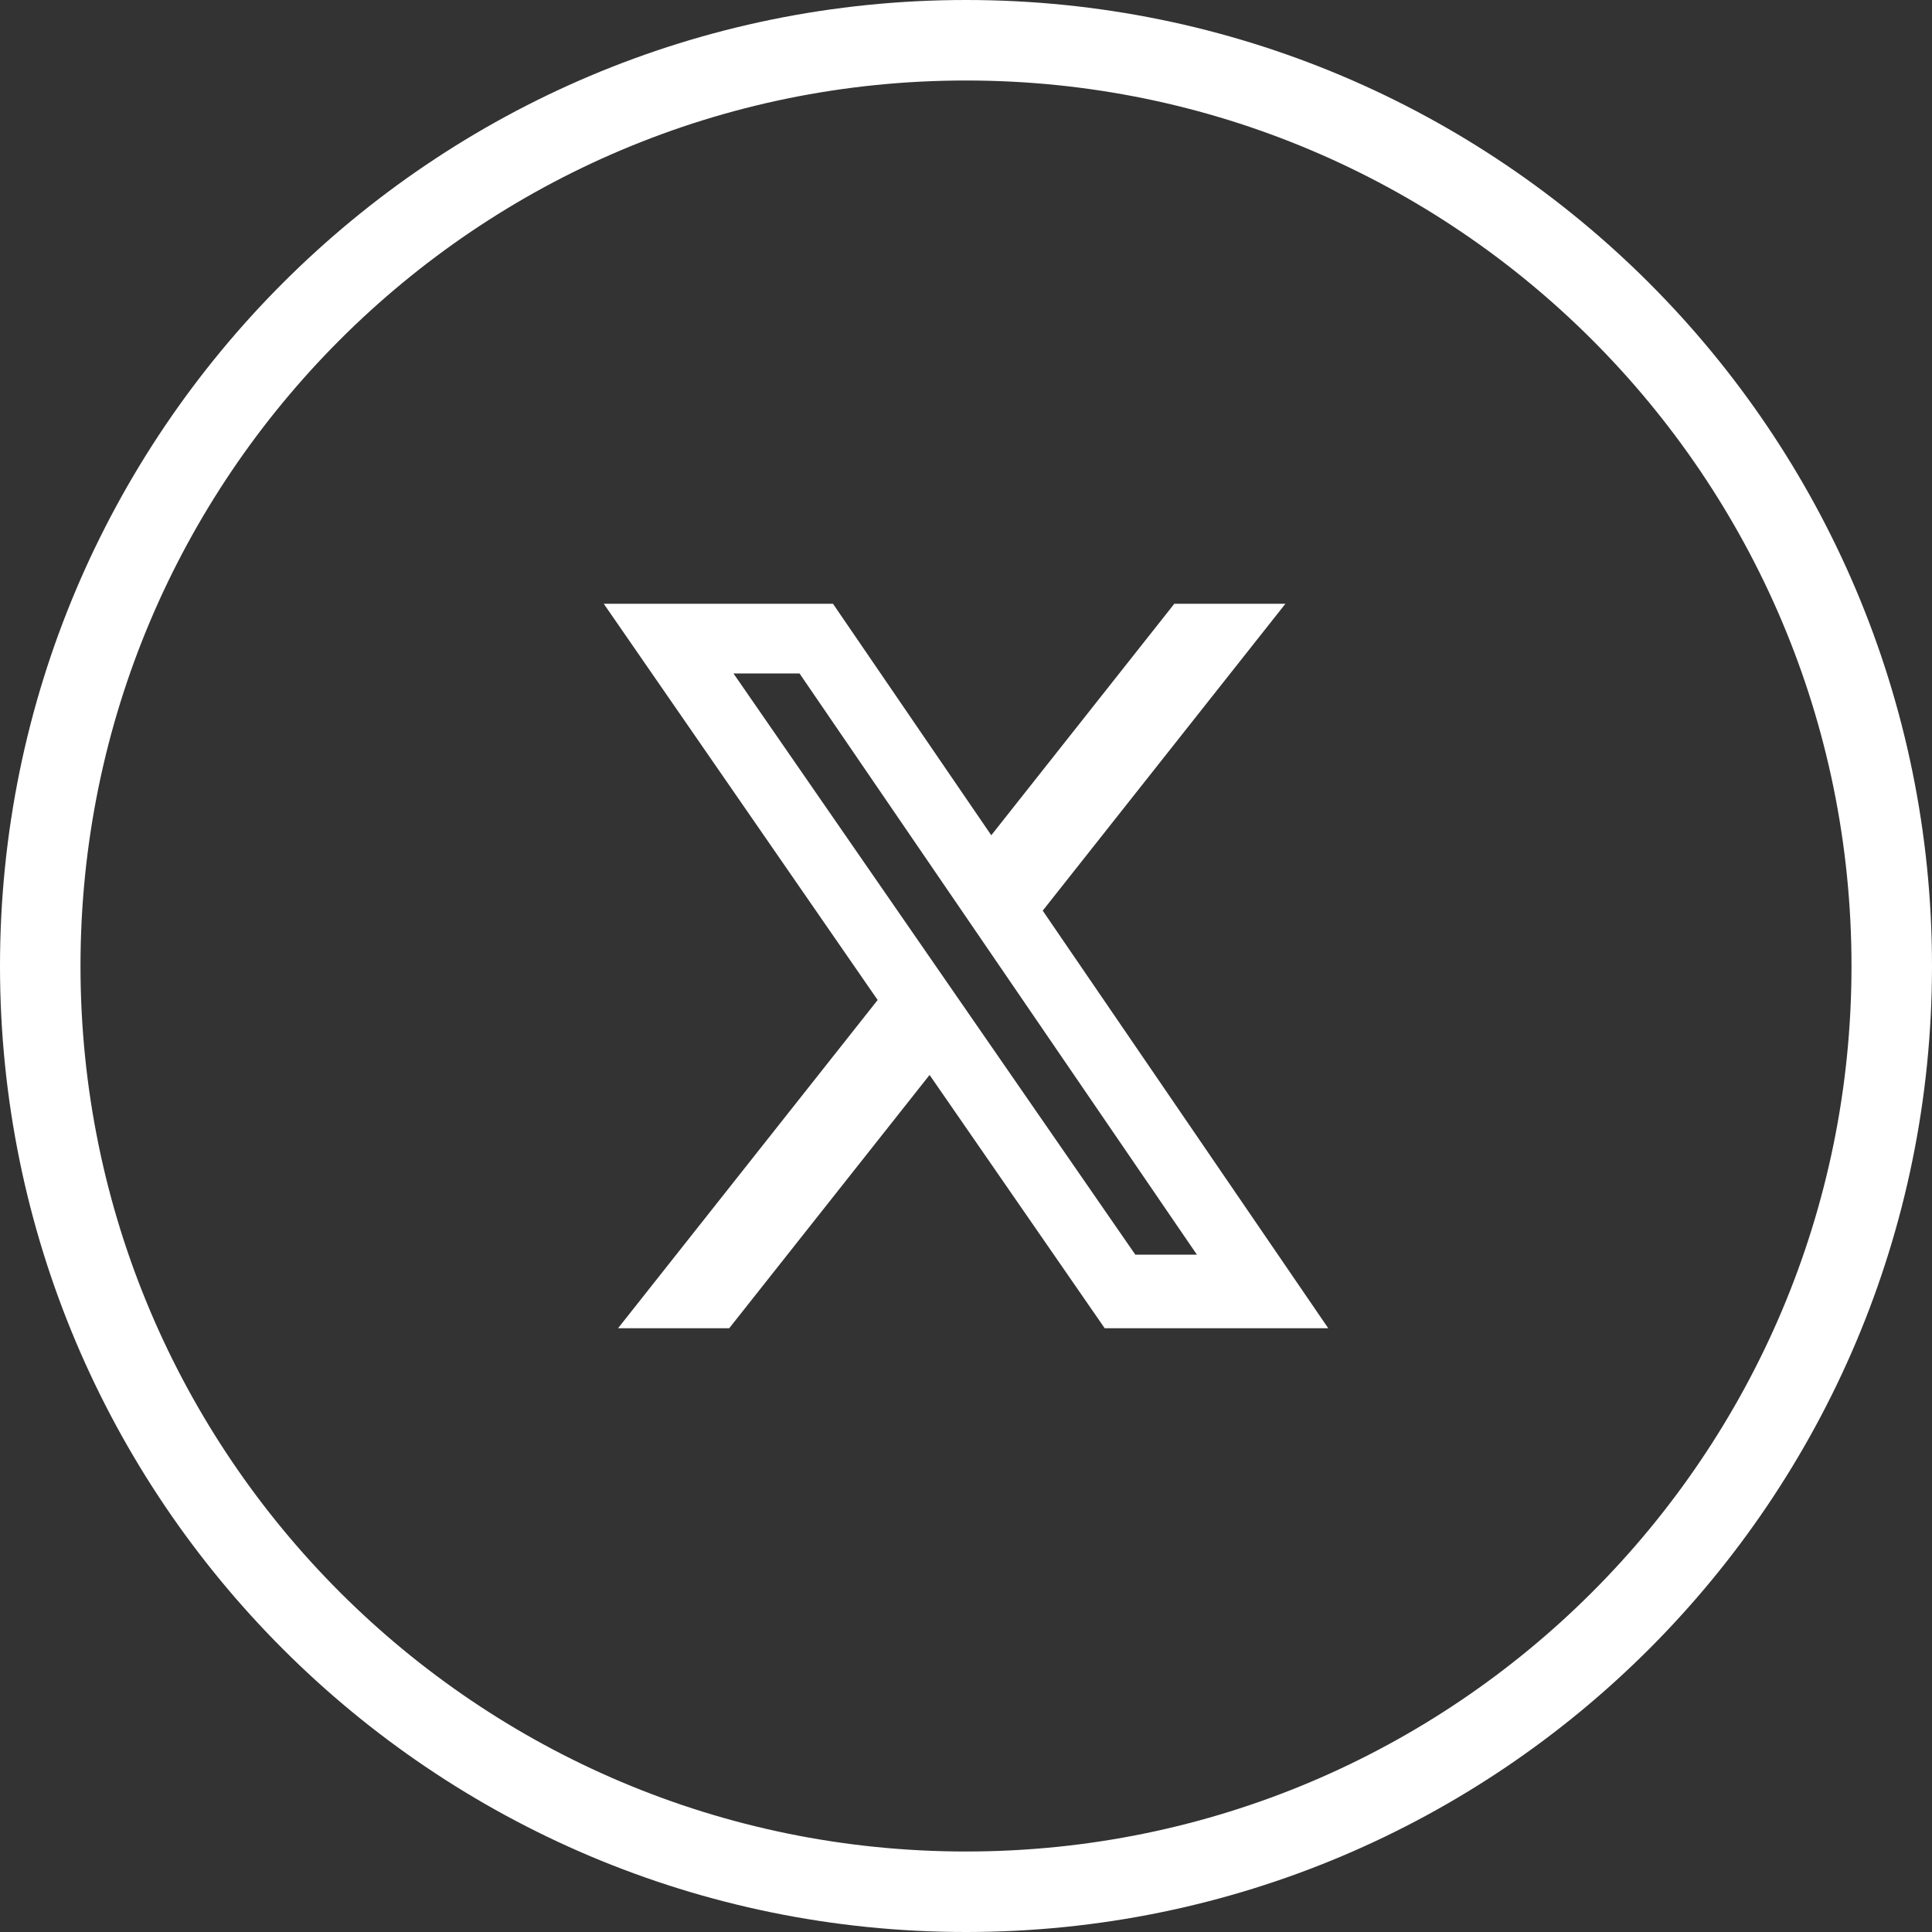
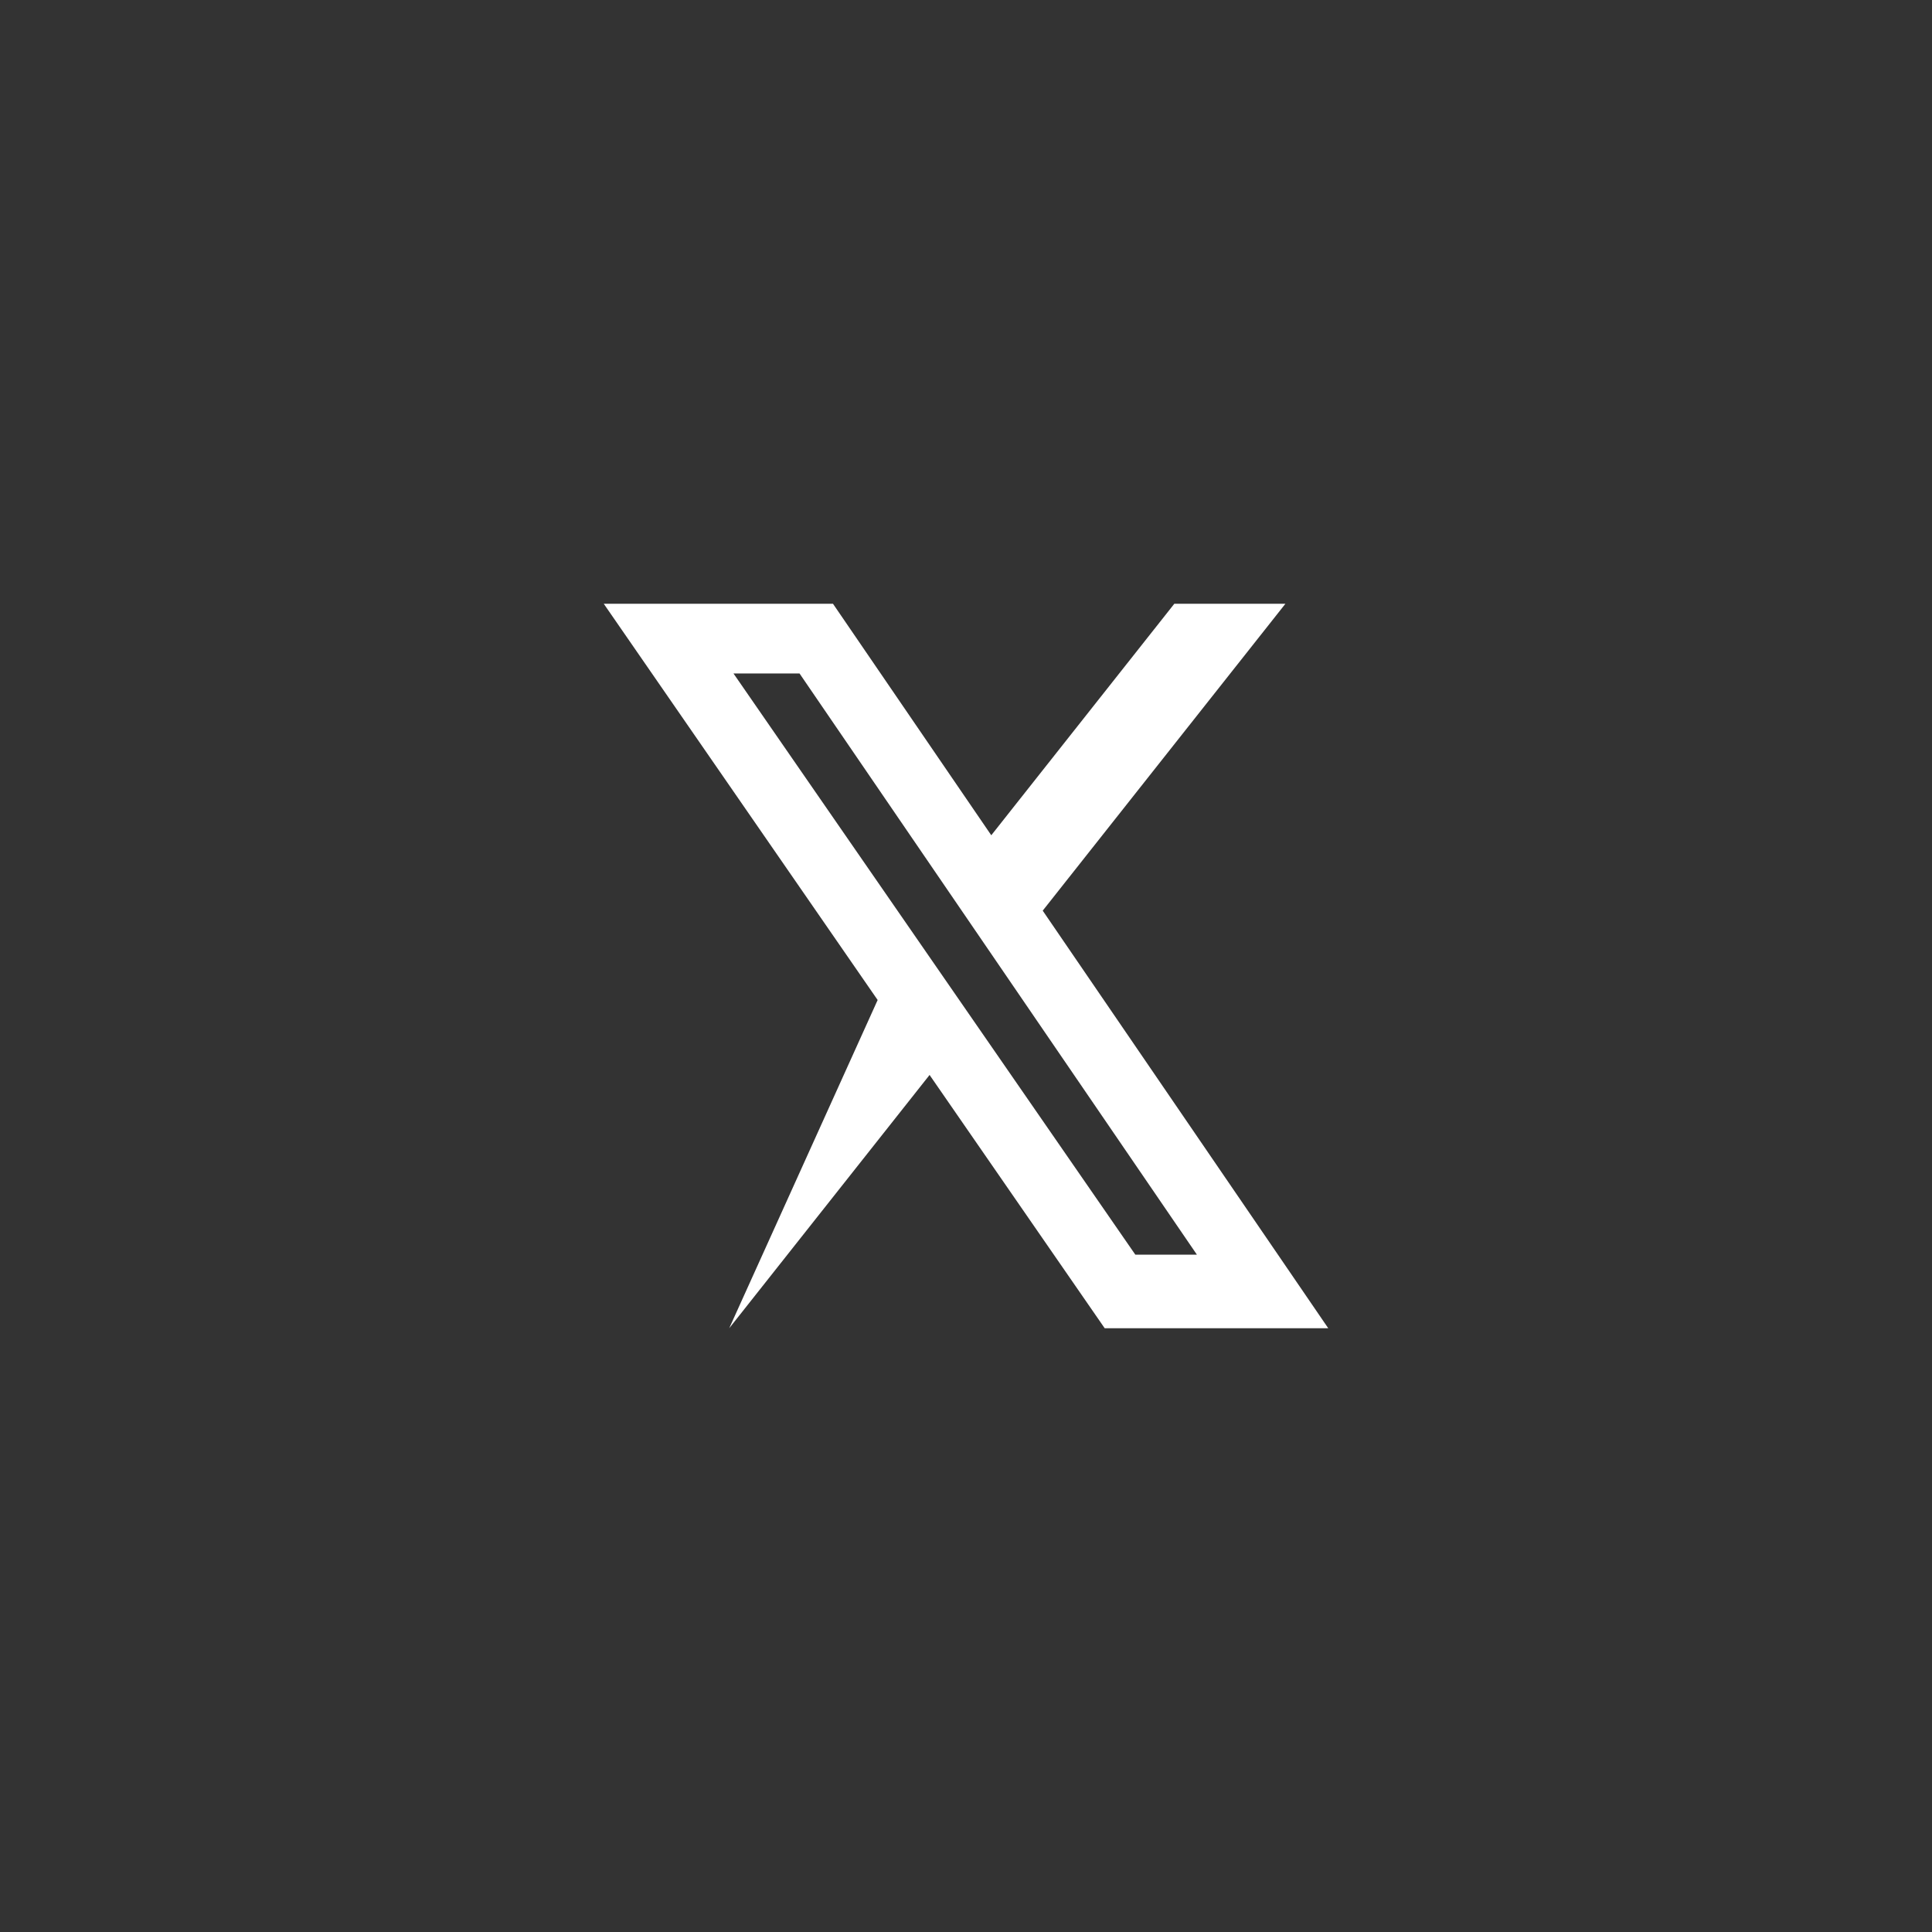
<svg xmlns="http://www.w3.org/2000/svg" width="48" height="48" viewBox="0 0 48 48" fill="none">
  <rect x="0" y="0" width="48" height="48" fill="#333333" stroke="none" />
-   <path d="M24 1C36.703 1 47 11.297 47 24C47 36.703 36.703 47 24 47C11.297 47 1 36.703 1 24C1 11.297 11.297 1 24 1Z" stroke="white" stroke-width="2" />
-   <path d="M29.176 15H31.936L25.906 22.625L33 33H27.446L23.095 26.707L18.117 33H15.355L21.805 24.845L15 15H20.695L24.628 20.752L29.176 15ZM28.207 31.172H29.737L19.864 16.732H18.223L28.207 31.172Z" fill="white" />
+   <path d="M29.176 15H31.936L25.906 22.625L33 33H27.446L23.095 26.707L18.117 33L21.805 24.845L15 15H20.695L24.628 20.752L29.176 15ZM28.207 31.172H29.737L19.864 16.732H18.223L28.207 31.172Z" fill="white" />
</svg>